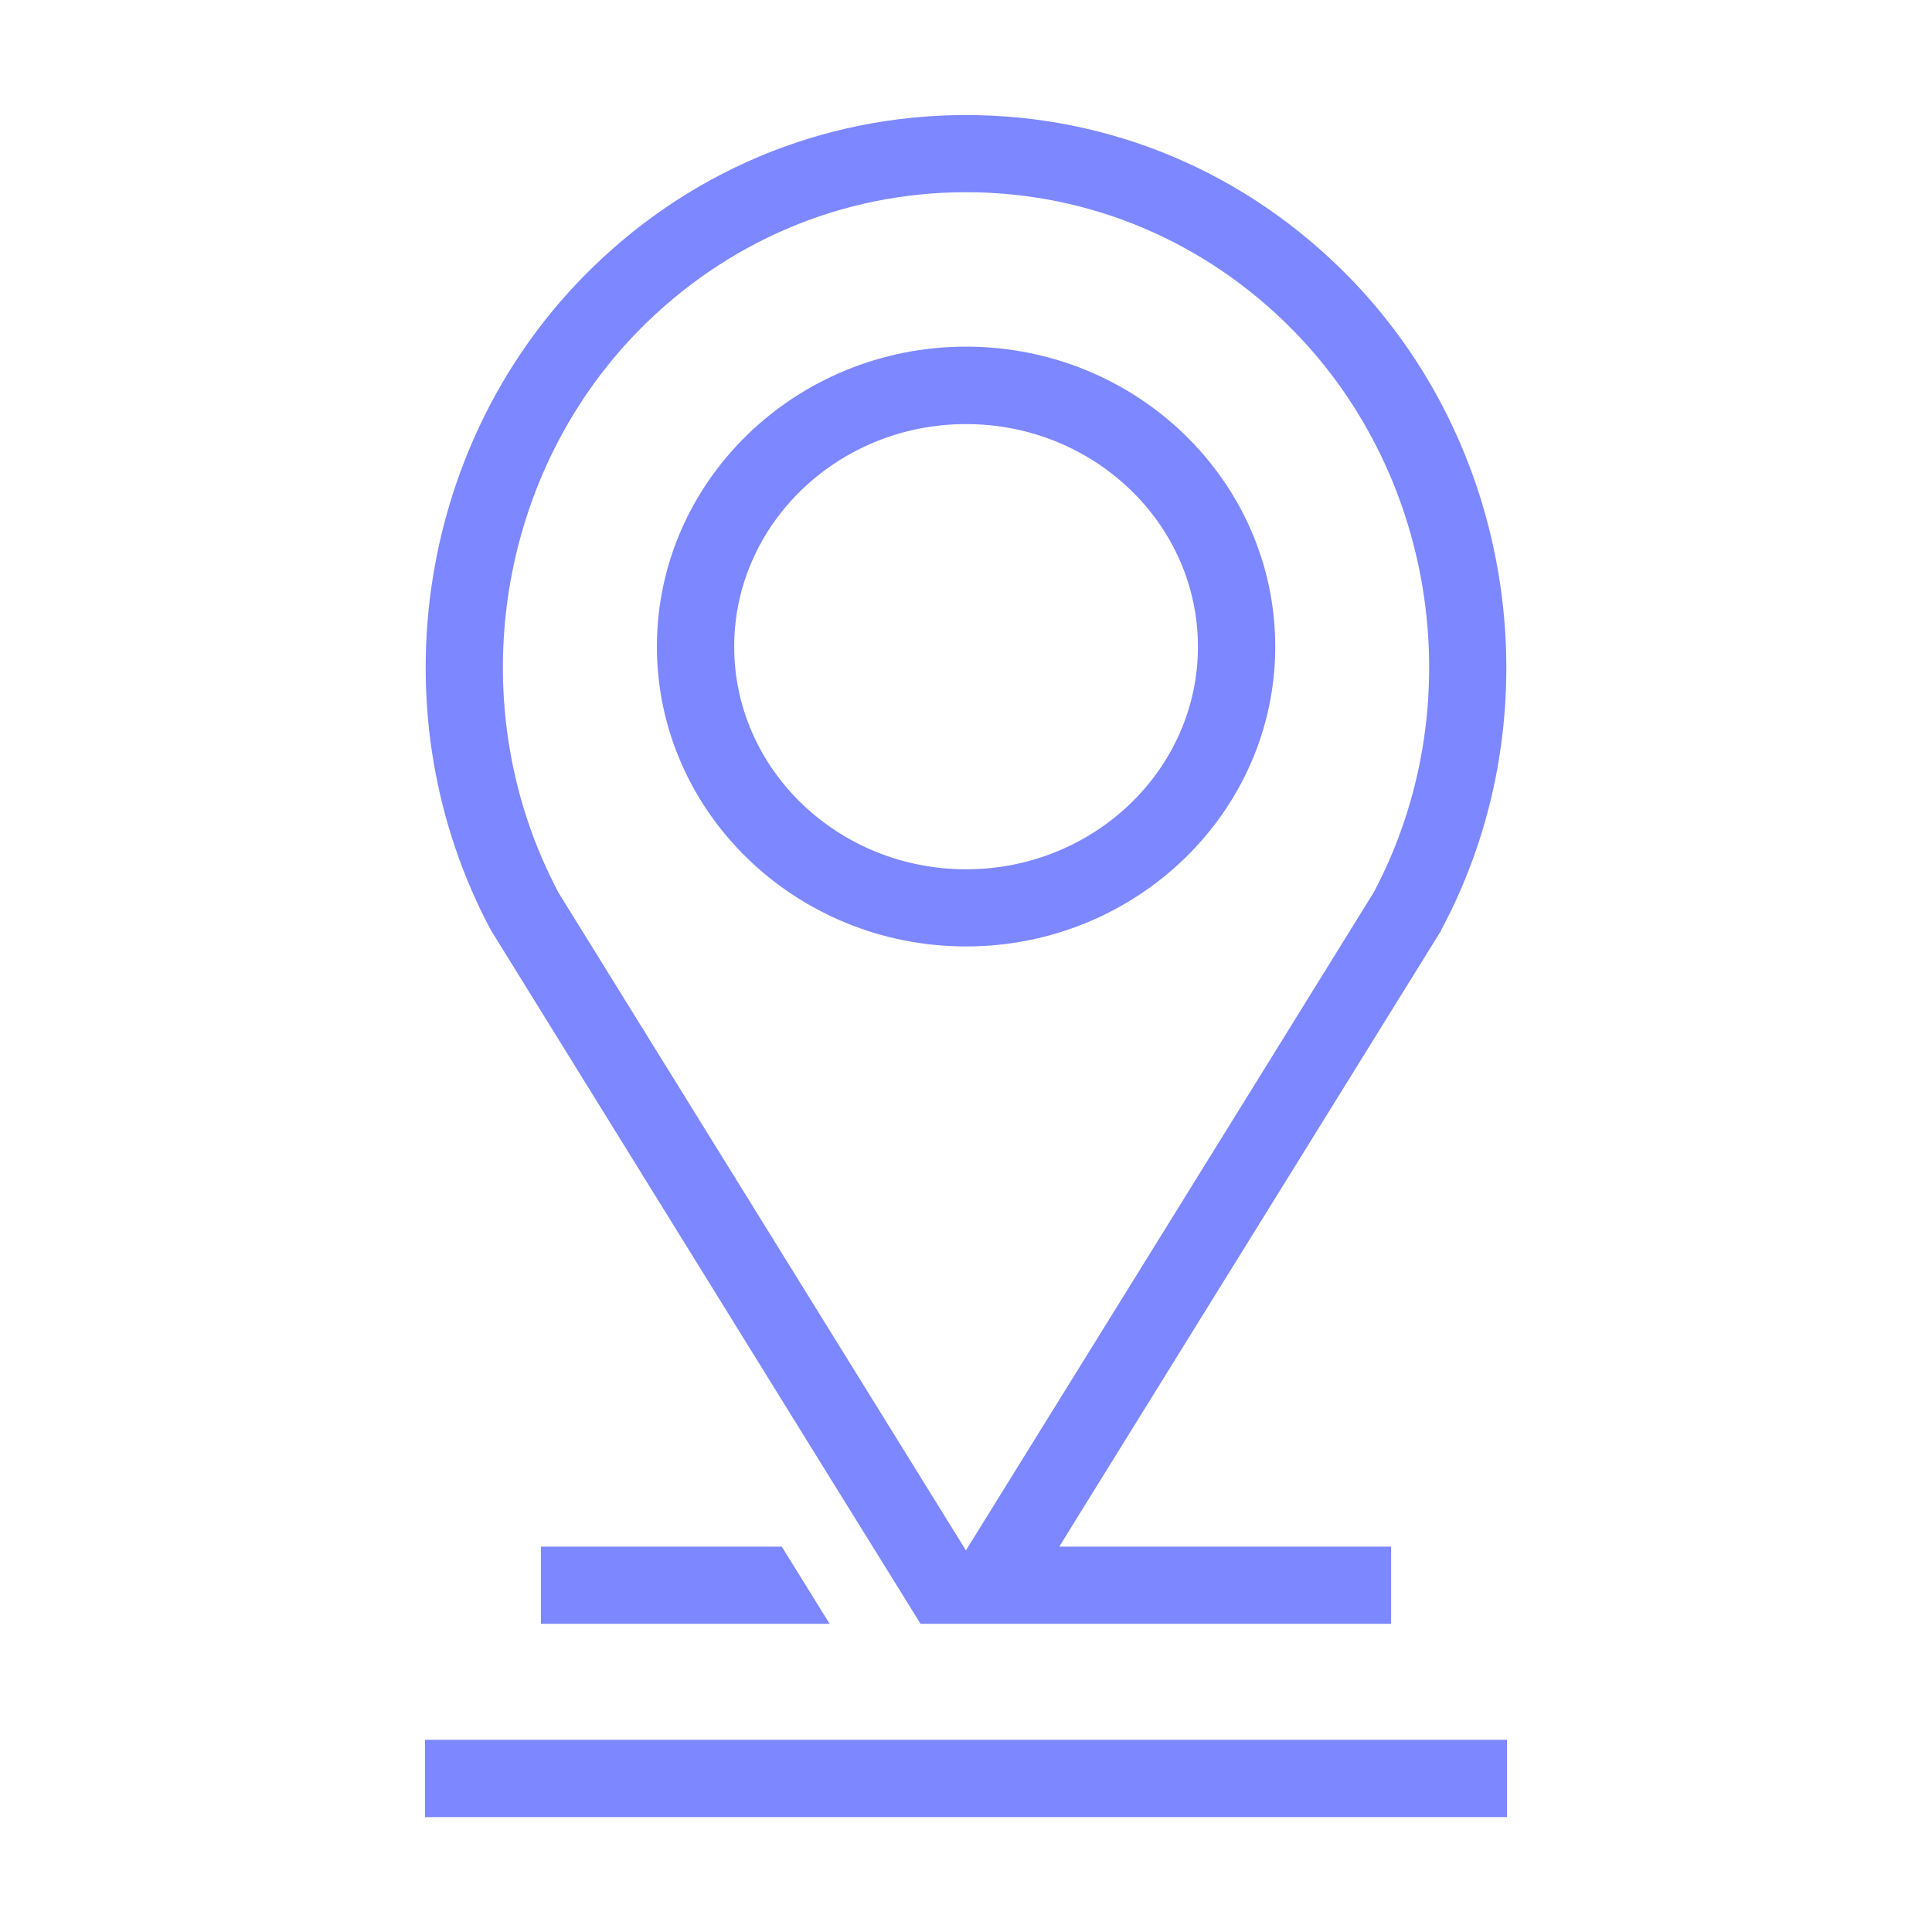
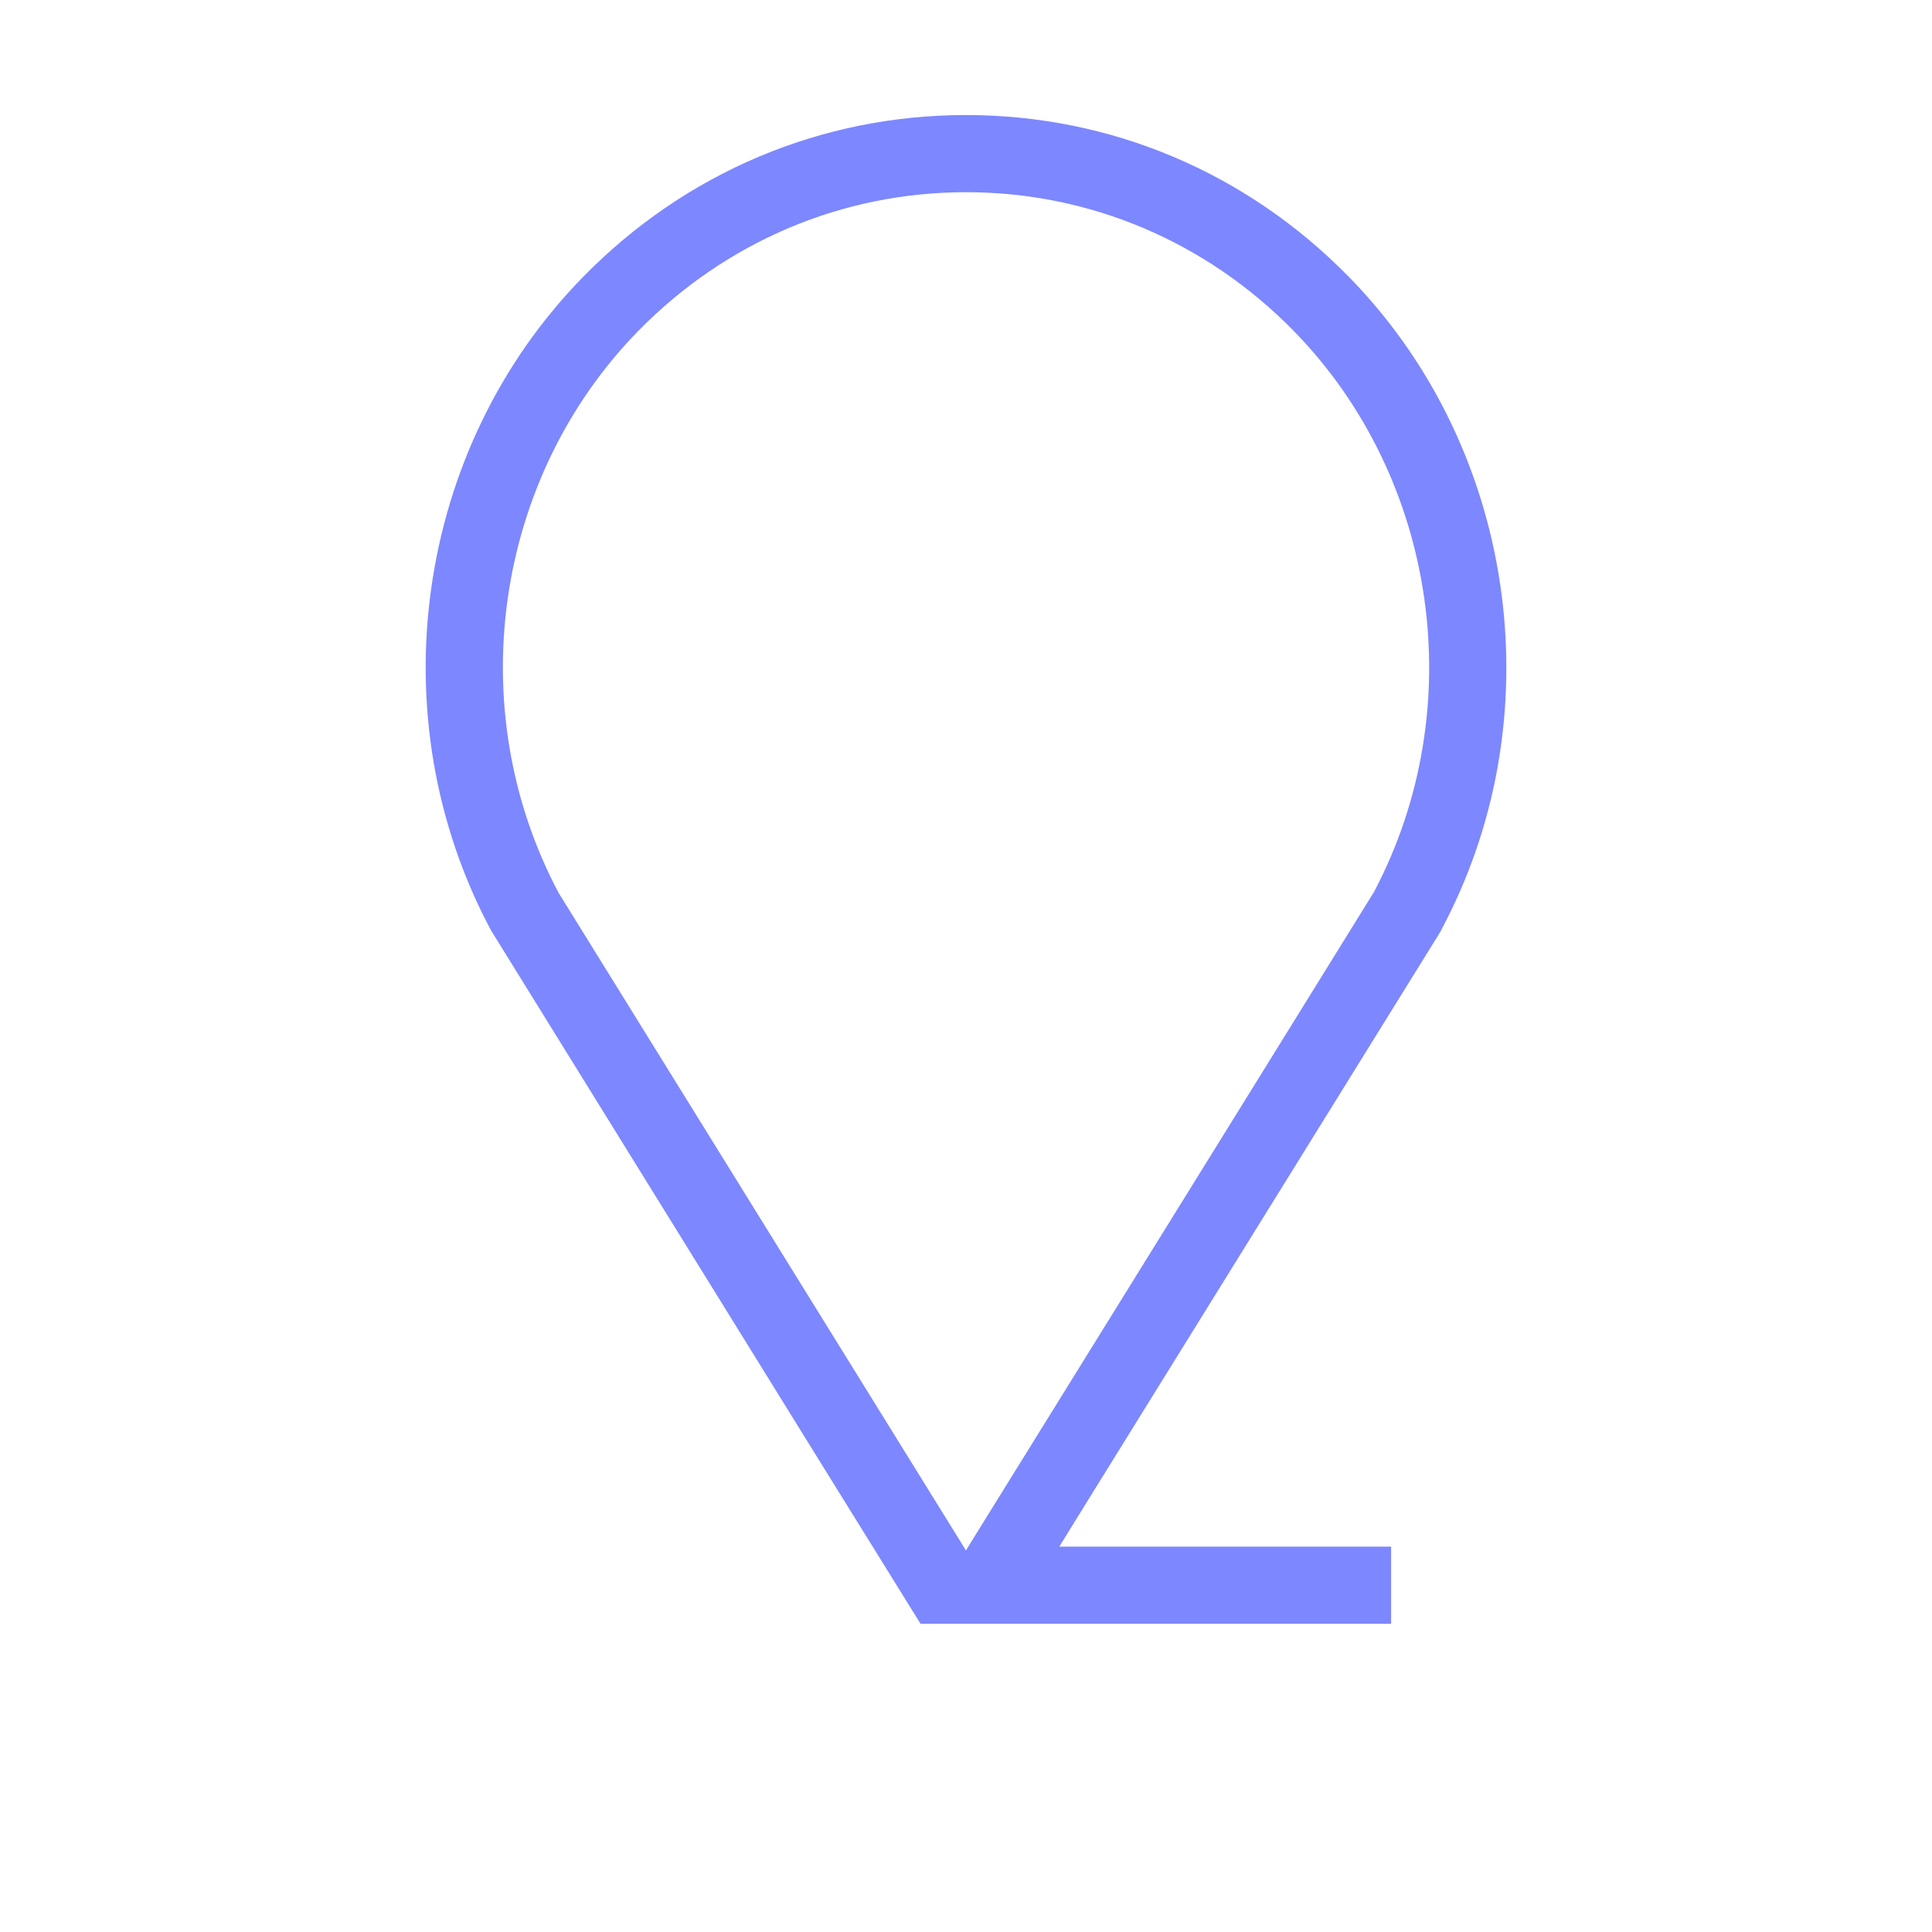
<svg xmlns="http://www.w3.org/2000/svg" version="1.1" id="Layer_1" x="0px" y="0px" viewBox="0 0 141.73 141.73" style="enable-background:new 0 0 141.73 141.73;" xml:space="preserve">
  <style type="text/css">
	.st0{fill:#7D87FF;}
</style>
  <g>
    <g>
-       <path class="st0" d="M70.87,69.43c12.5,0,22.68-9.87,22.68-22s-10.17-22-22.68-22s-22.68,9.87-22.68,22S58.36,69.43,70.87,69.43z     M70.87,31.11c9.38,0,17.01,7.32,17.01,16.33s-7.63,16.33-17.01,16.33s-17.01-7.32-17.01-16.33S61.49,31.11,70.87,31.11z" />
-     </g>
+       </g>
    <g>
      <path class="st0" d="M60.65,108.03l3.37,5.43l3.51,5.66h5.36h1.31h27.85v-5.66H77.71l1.66-2.69l24.35-39.28l0.41-0.66l1.5-2.42    l0.09-0.16v-0.01c2.03-3.8,3.4-7.82,4.14-11.94v-0.01c2.29-12.83-1.57-26.45-10.91-35.98c-7.5-7.66-17.47-11.87-28.08-11.87    c0,0,0,0-0.01,0c-10.61,0-20.58,4.21-28.08,11.87C30.44,32.9,27.66,52.62,36.02,68.25L60.65,108.03z M46.83,24.27    c6.43-6.55,14.96-10.17,24.03-10.17c0.01,0,0.01,0,0.01,0c9.07,0,17.61,3.62,24.03,10.17c10.58,10.81,13,27.72,5.89,41.17    L92.02,79.6l-20.99,33.86l-0.17,0.28l-0.17-0.28L40.98,65.5C33.83,52.04,36.23,35.1,46.83,24.27z" />
    </g>
    <g>
-       <polygon class="st0" points="39.68,113.46 39.68,119.12 60.86,119.12 57.35,113.46   " />
-     </g>
+       </g>
    <g>
-       <rect x="31.18" y="127.63" class="st0" width="79.37" height="5.67" />
-     </g>
+       </g>
  </g>
</svg>